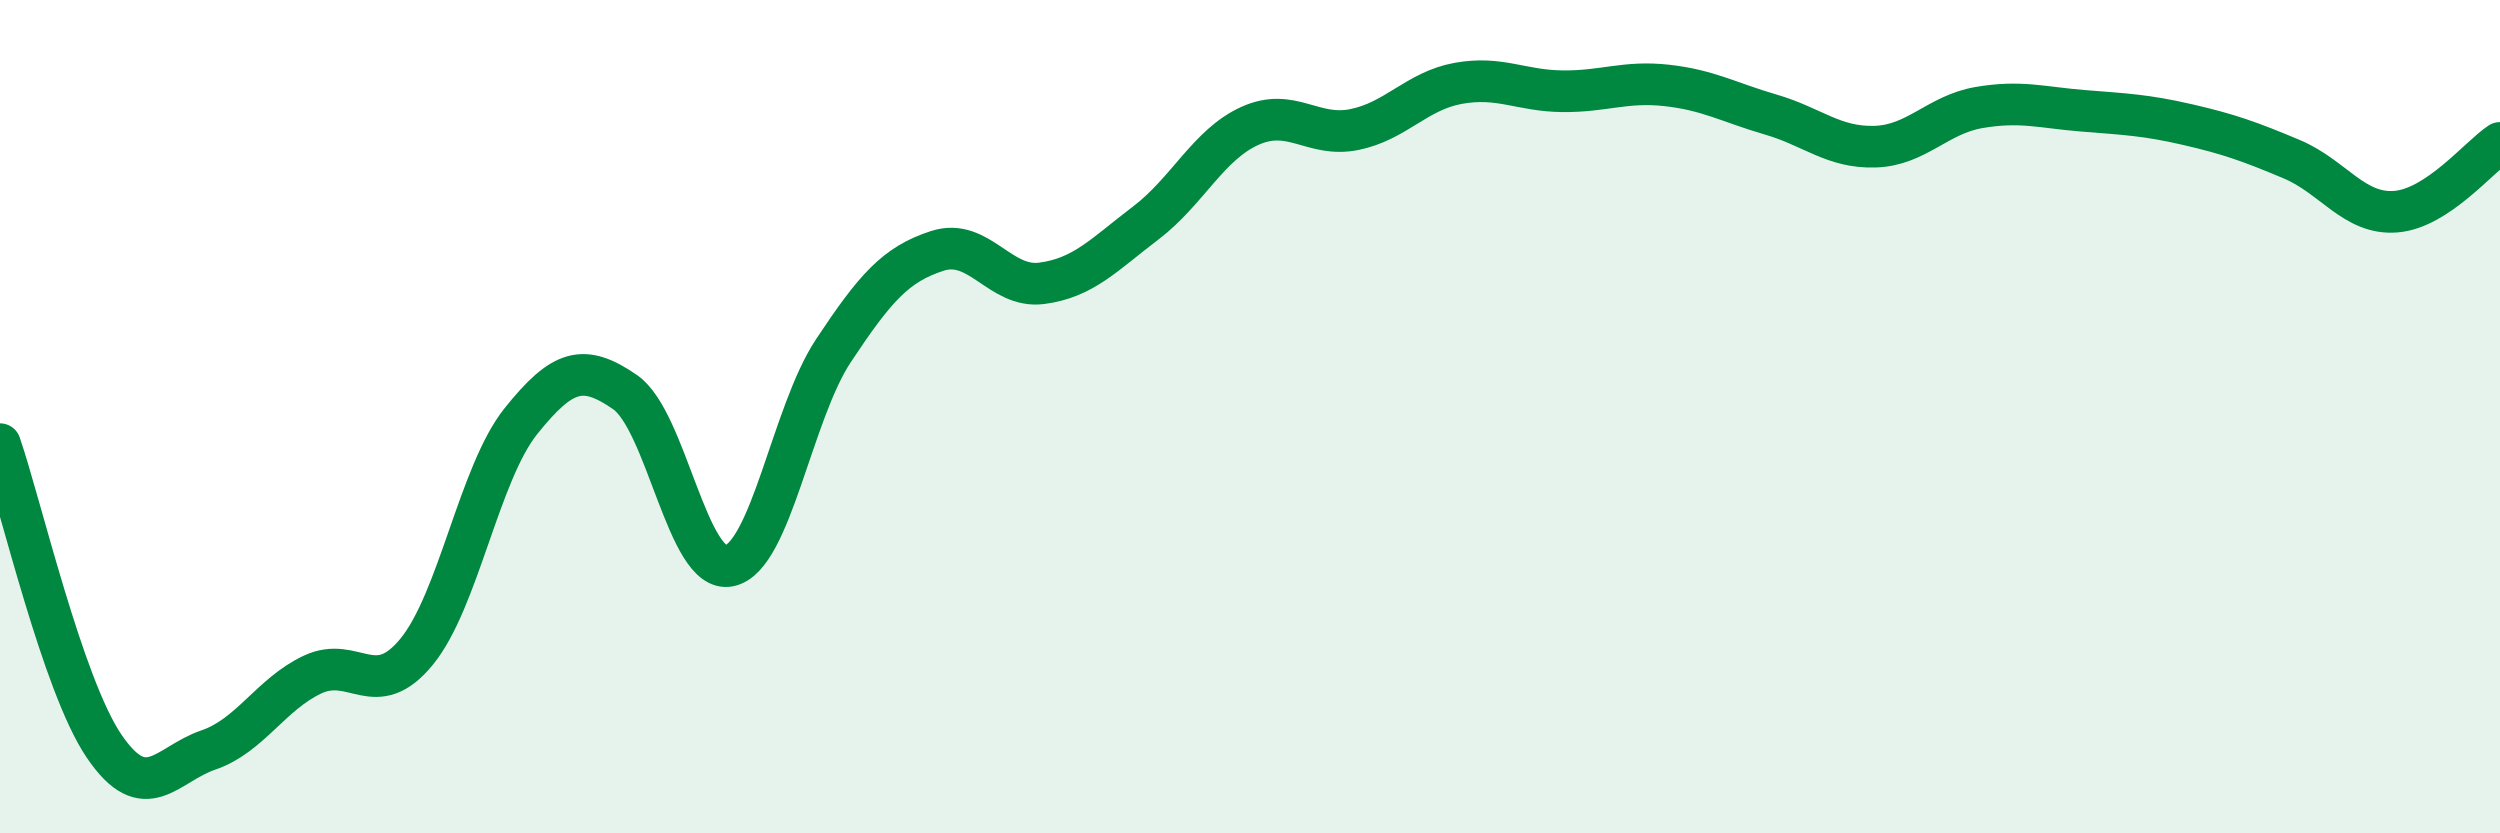
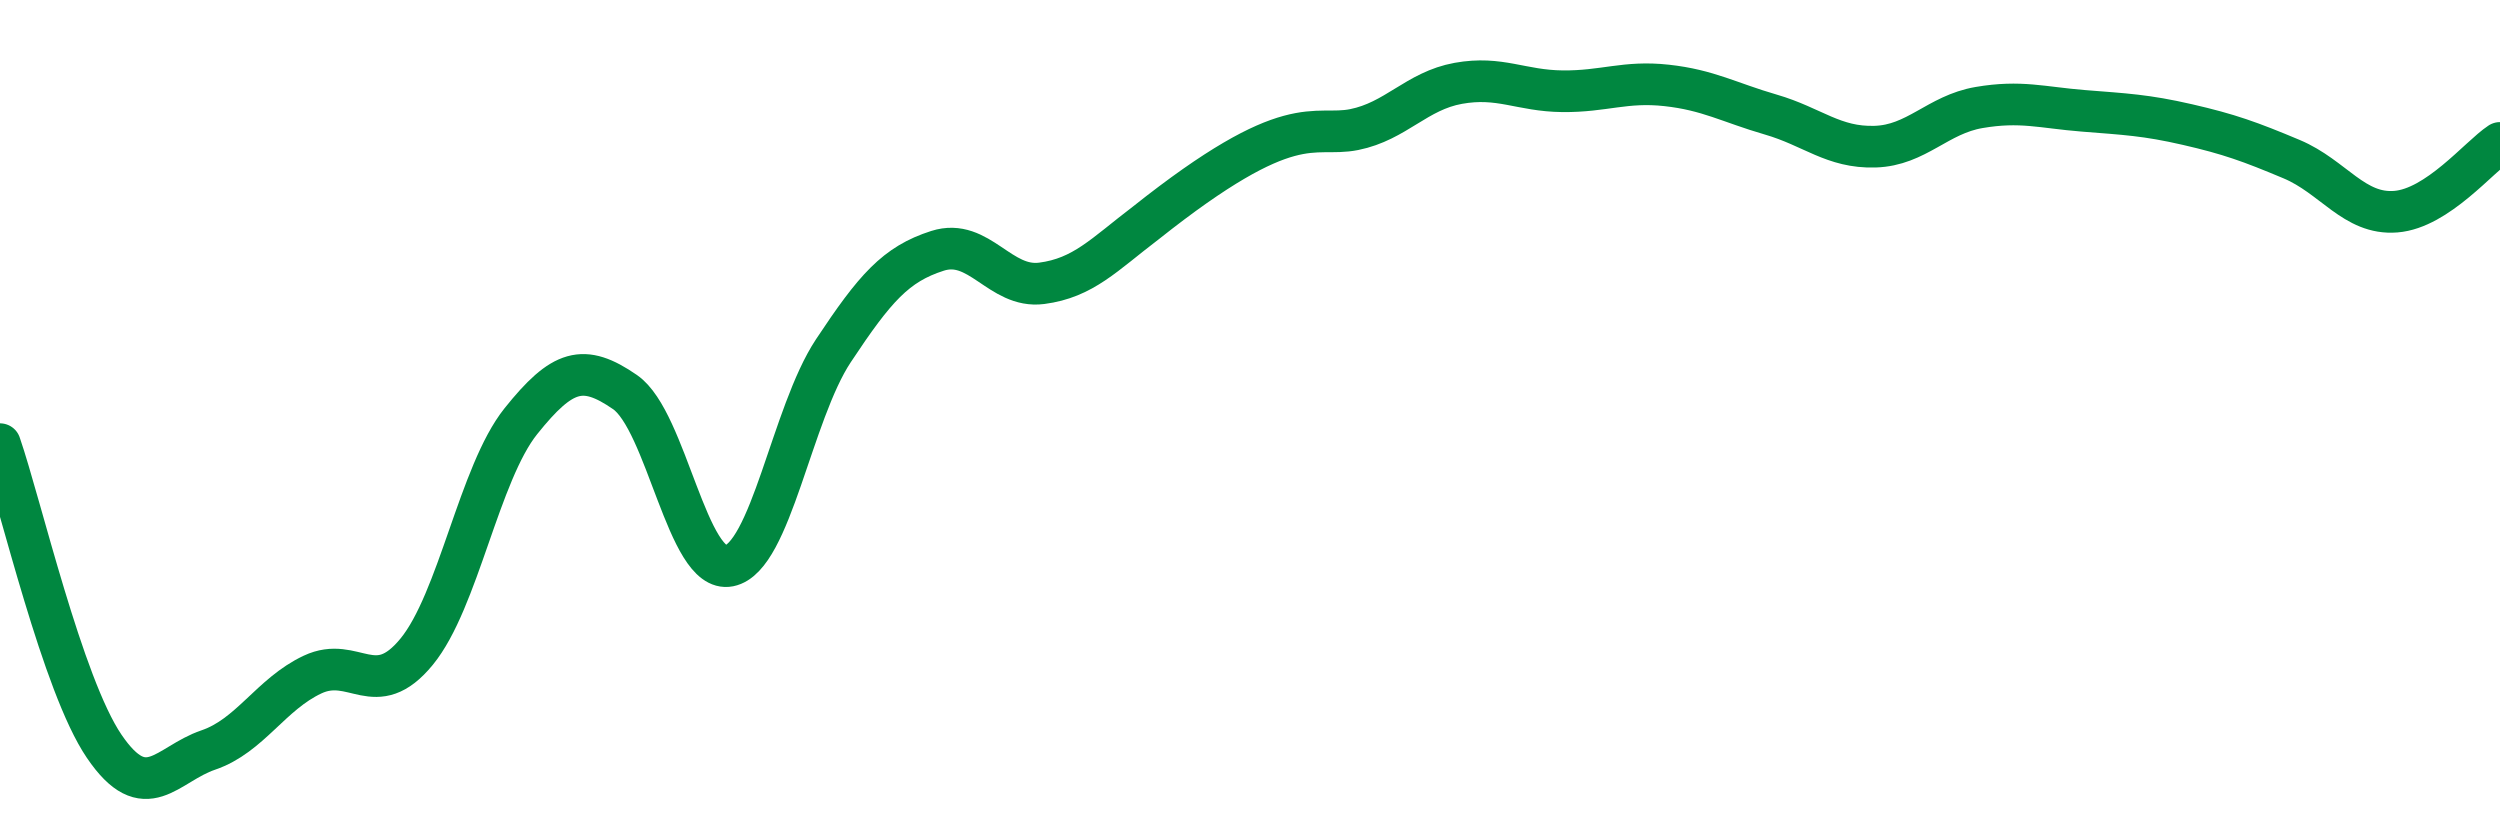
<svg xmlns="http://www.w3.org/2000/svg" width="60" height="20" viewBox="0 0 60 20">
-   <path d="M 0,10.66 C 0.5,12.11 1.5,16.44 2.5,17.91 C 3.5,19.38 4,18.34 5,18 C 6,17.66 6.5,16.66 7.5,16.19 C 8.5,15.72 9,16.86 10,15.64 C 11,14.42 11.5,11.36 12.5,10.11 C 13.5,8.86 14,8.72 15,9.41 C 16,10.1 16.5,13.78 17.5,13.58 C 18.5,13.38 19,9.93 20,8.42 C 21,6.91 21.5,6.34 22.5,6.02 C 23.5,5.7 24,6.93 25,6.8 C 26,6.67 26.5,6.11 27.5,5.35 C 28.5,4.59 29,3.47 30,3.02 C 31,2.57 31.5,3.31 32.5,3.11 C 33.5,2.91 34,2.18 35,2 C 36,1.82 36.5,2.18 37.5,2.19 C 38.5,2.2 39,1.94 40,2.05 C 41,2.16 41.5,2.46 42.5,2.75 C 43.5,3.04 44,3.55 45,3.52 C 46,3.49 46.5,2.75 47.5,2.58 C 48.5,2.41 49,2.58 50,2.66 C 51,2.74 51.5,2.76 52.5,2.99 C 53.5,3.22 54,3.4 55,3.82 C 56,4.24 56.5,5.16 57.5,5.08 C 58.5,5 59.5,3.76 60,3.43L60 20L0 20Z" fill="#008740" opacity="0.1" stroke-linecap="round" stroke-linejoin="round" />
-   <path d="M 0,10.66 C 0.5,12.11 1.5,16.44 2.5,17.91 C 3.5,19.38 4,18.34 5,18 C 6,17.66 6.5,16.66 7.5,16.19 C 8.5,15.72 9,16.86 10,15.64 C 11,14.42 11.5,11.36 12.5,10.11 C 13.5,8.86 14,8.72 15,9.41 C 16,10.1 16.5,13.78 17.5,13.58 C 18.5,13.38 19,9.93 20,8.42 C 21,6.91 21.5,6.34 22.5,6.02 C 23.5,5.7 24,6.93 25,6.8 C 26,6.67 26.5,6.11 27.5,5.35 C 28.5,4.59 29,3.47 30,3.02 C 31,2.57 31.5,3.31 32.5,3.11 C 33.5,2.91 34,2.18 35,2 C 36,1.82 36.5,2.18 37.5,2.19 C 38.5,2.2 39,1.94 40,2.05 C 41,2.16 41.5,2.46 42.5,2.75 C 43.5,3.04 44,3.55 45,3.52 C 46,3.49 46.5,2.75 47.5,2.58 C 48.5,2.41 49,2.58 50,2.66 C 51,2.74 51.5,2.76 52.5,2.99 C 53.5,3.22 54,3.4 55,3.82 C 56,4.24 56.5,5.16 57.5,5.08 C 58.5,5 59.5,3.76 60,3.43" stroke="#008740" stroke-width="1" fill="none" stroke-linecap="round" stroke-linejoin="round" />
+   <path d="M 0,10.66 C 0.5,12.11 1.5,16.44 2.5,17.91 C 3.5,19.38 4,18.34 5,18 C 6,17.66 6.5,16.66 7.5,16.19 C 8.5,15.72 9,16.86 10,15.64 C 11,14.42 11.5,11.36 12.5,10.11 C 13.5,8.86 14,8.72 15,9.41 C 16,10.1 16.5,13.78 17.5,13.58 C 18.5,13.38 19,9.93 20,8.42 C 21,6.91 21.5,6.34 22.5,6.02 C 23.5,5.7 24,6.93 25,6.8 C 26,6.67 26.5,6.11 27.5,5.35 C 31,2.57 31.5,3.31 32.5,3.11 C 33.5,2.91 34,2.18 35,2 C 36,1.82 36.5,2.18 37.5,2.19 C 38.5,2.2 39,1.94 40,2.05 C 41,2.16 41.5,2.46 42.5,2.75 C 43.5,3.04 44,3.55 45,3.52 C 46,3.49 46.5,2.75 47.5,2.58 C 48.5,2.41 49,2.58 50,2.66 C 51,2.74 51.5,2.76 52.5,2.99 C 53.5,3.22 54,3.4 55,3.82 C 56,4.24 56.5,5.16 57.5,5.08 C 58.5,5 59.5,3.76 60,3.43" stroke="#008740" stroke-width="1" fill="none" stroke-linecap="round" stroke-linejoin="round" />
</svg>